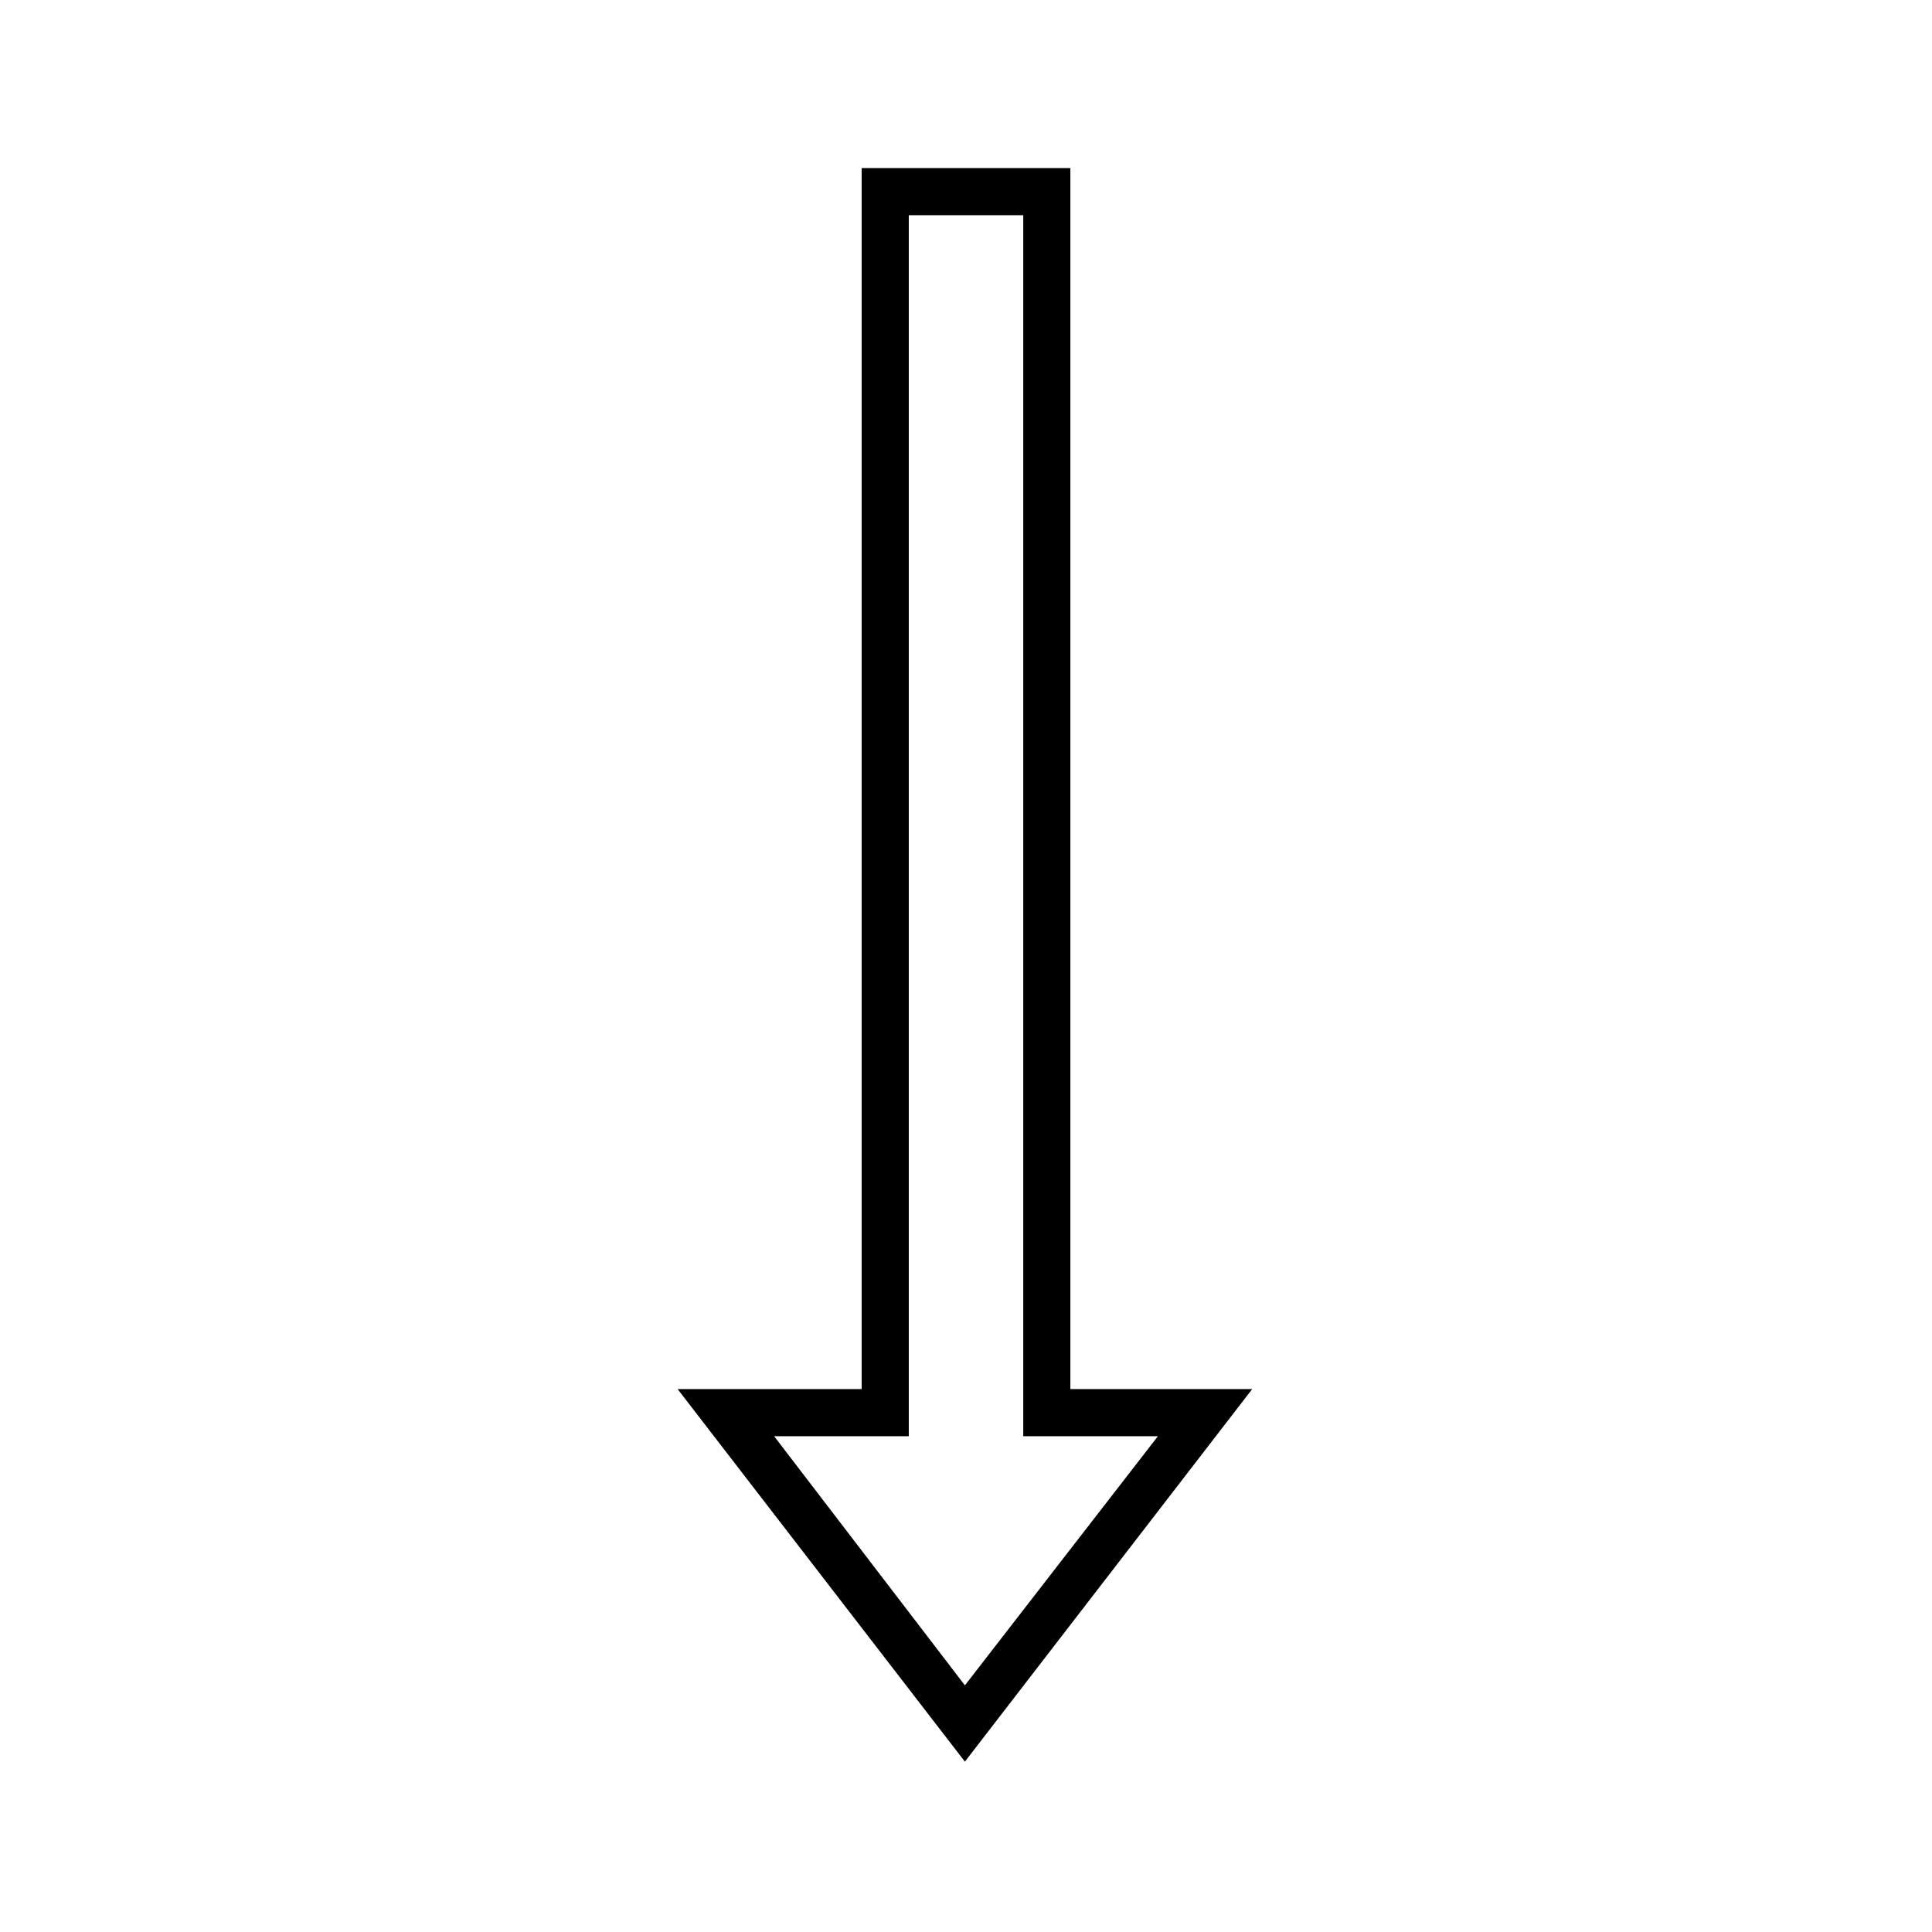
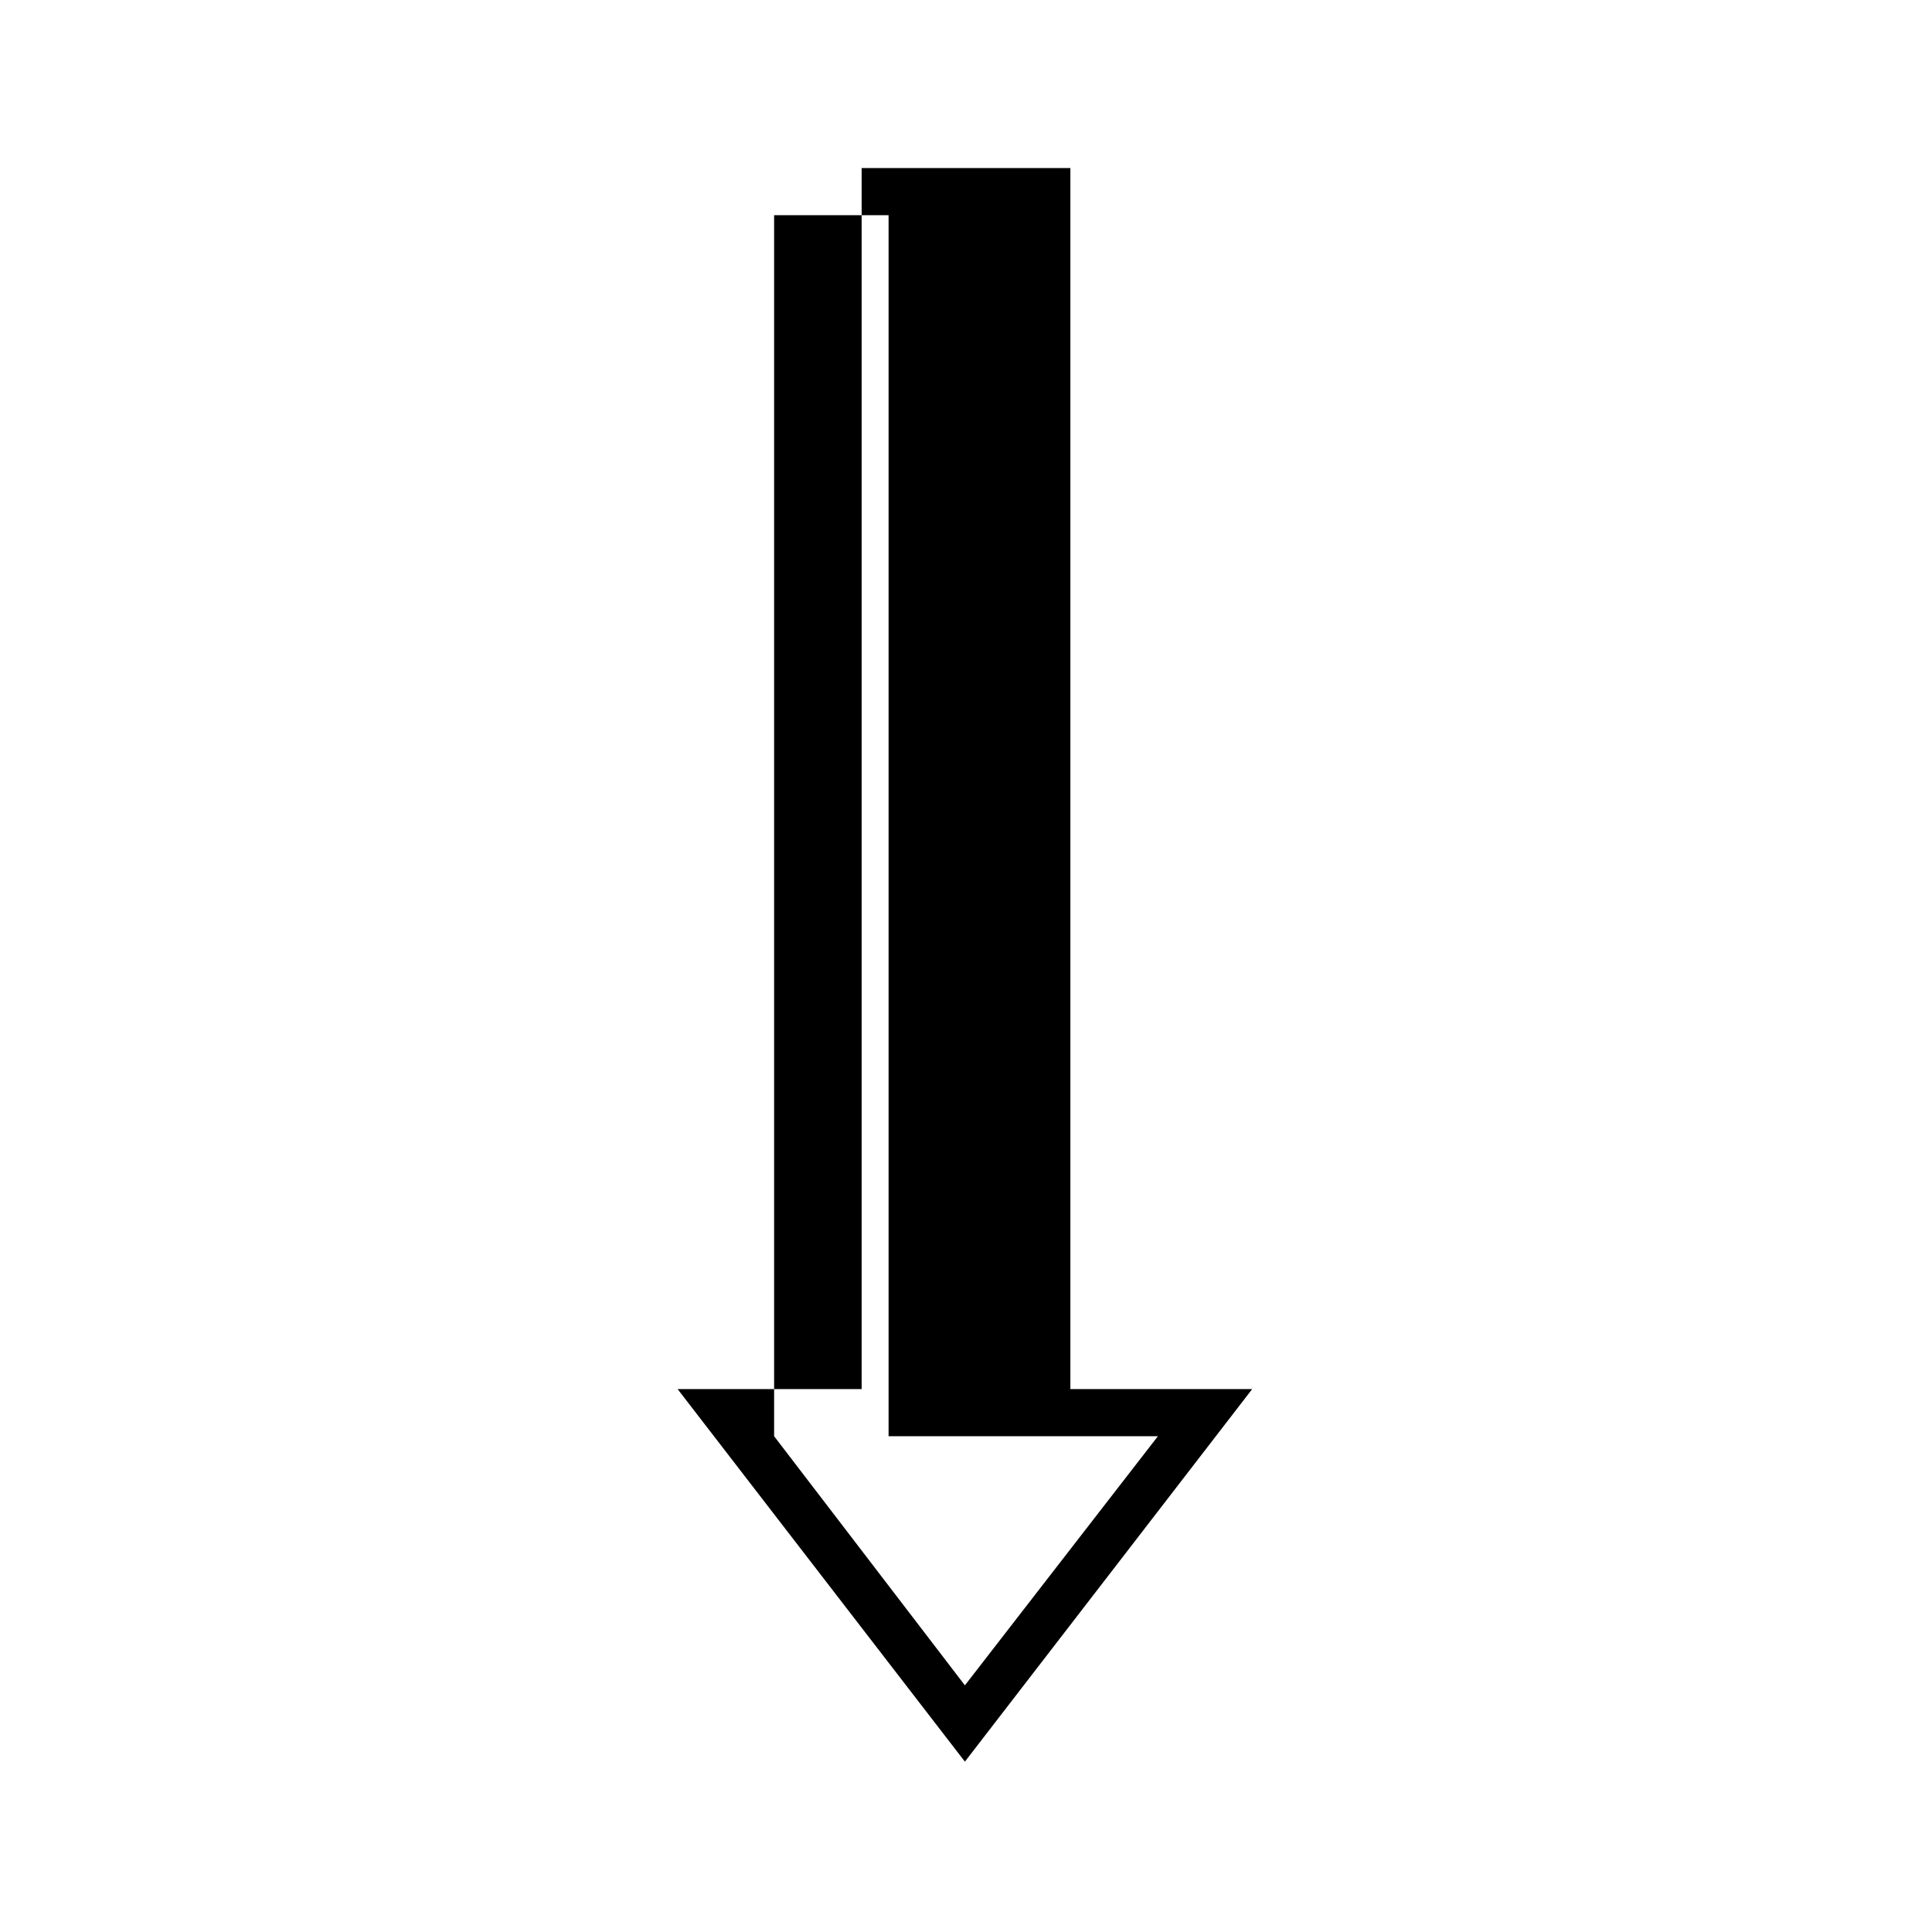
<svg xmlns="http://www.w3.org/2000/svg" fill="#000000" width="800px" height="800px" version="1.1" viewBox="144 144 512 512">
-   <path d="m450.86 524.61-51.152 66.023-50.559-66.023h35.688v-323.58h30.336v323.58zm24.98-12.492h-48.18v-323.58h-55.316v323.58h-48.773l76.137 98.738 76.137-98.738z" />
+   <path d="m450.86 524.61-51.152 66.023-50.559-66.023v-323.58h30.336v323.58zm24.98-12.492h-48.18v-323.58h-55.316v323.58h-48.773l76.137 98.738 76.137-98.738z" />
</svg>